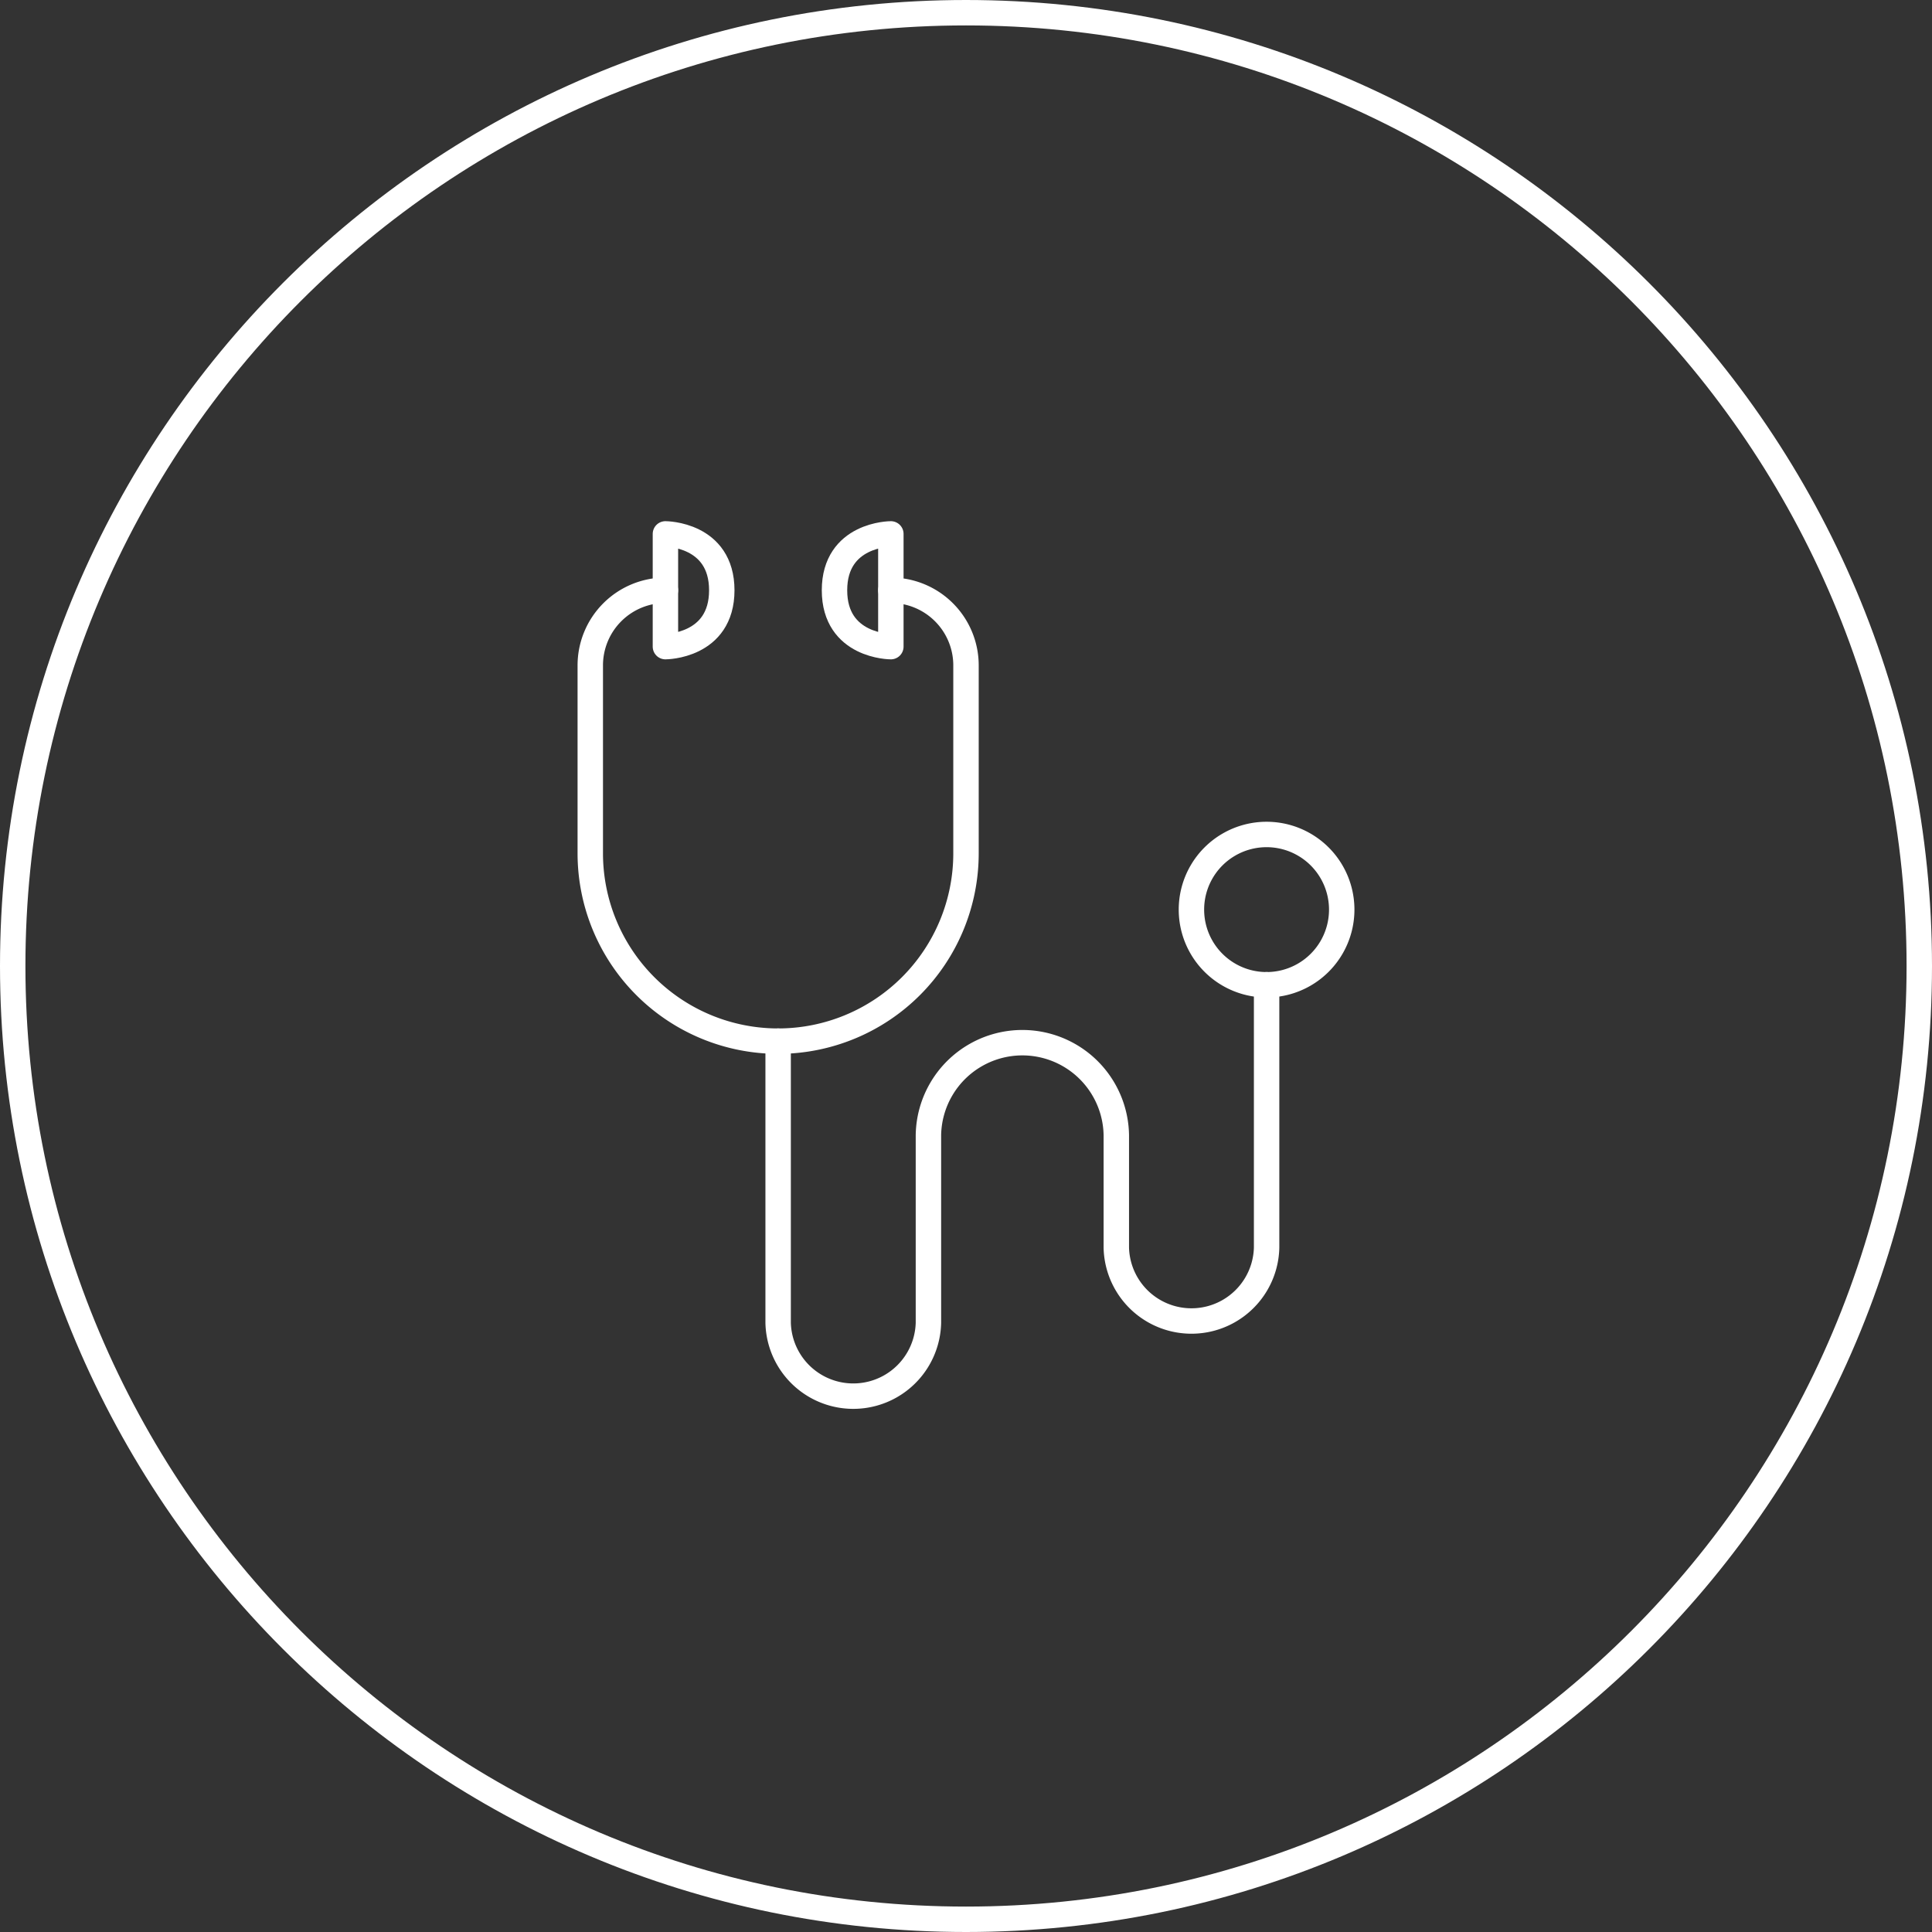
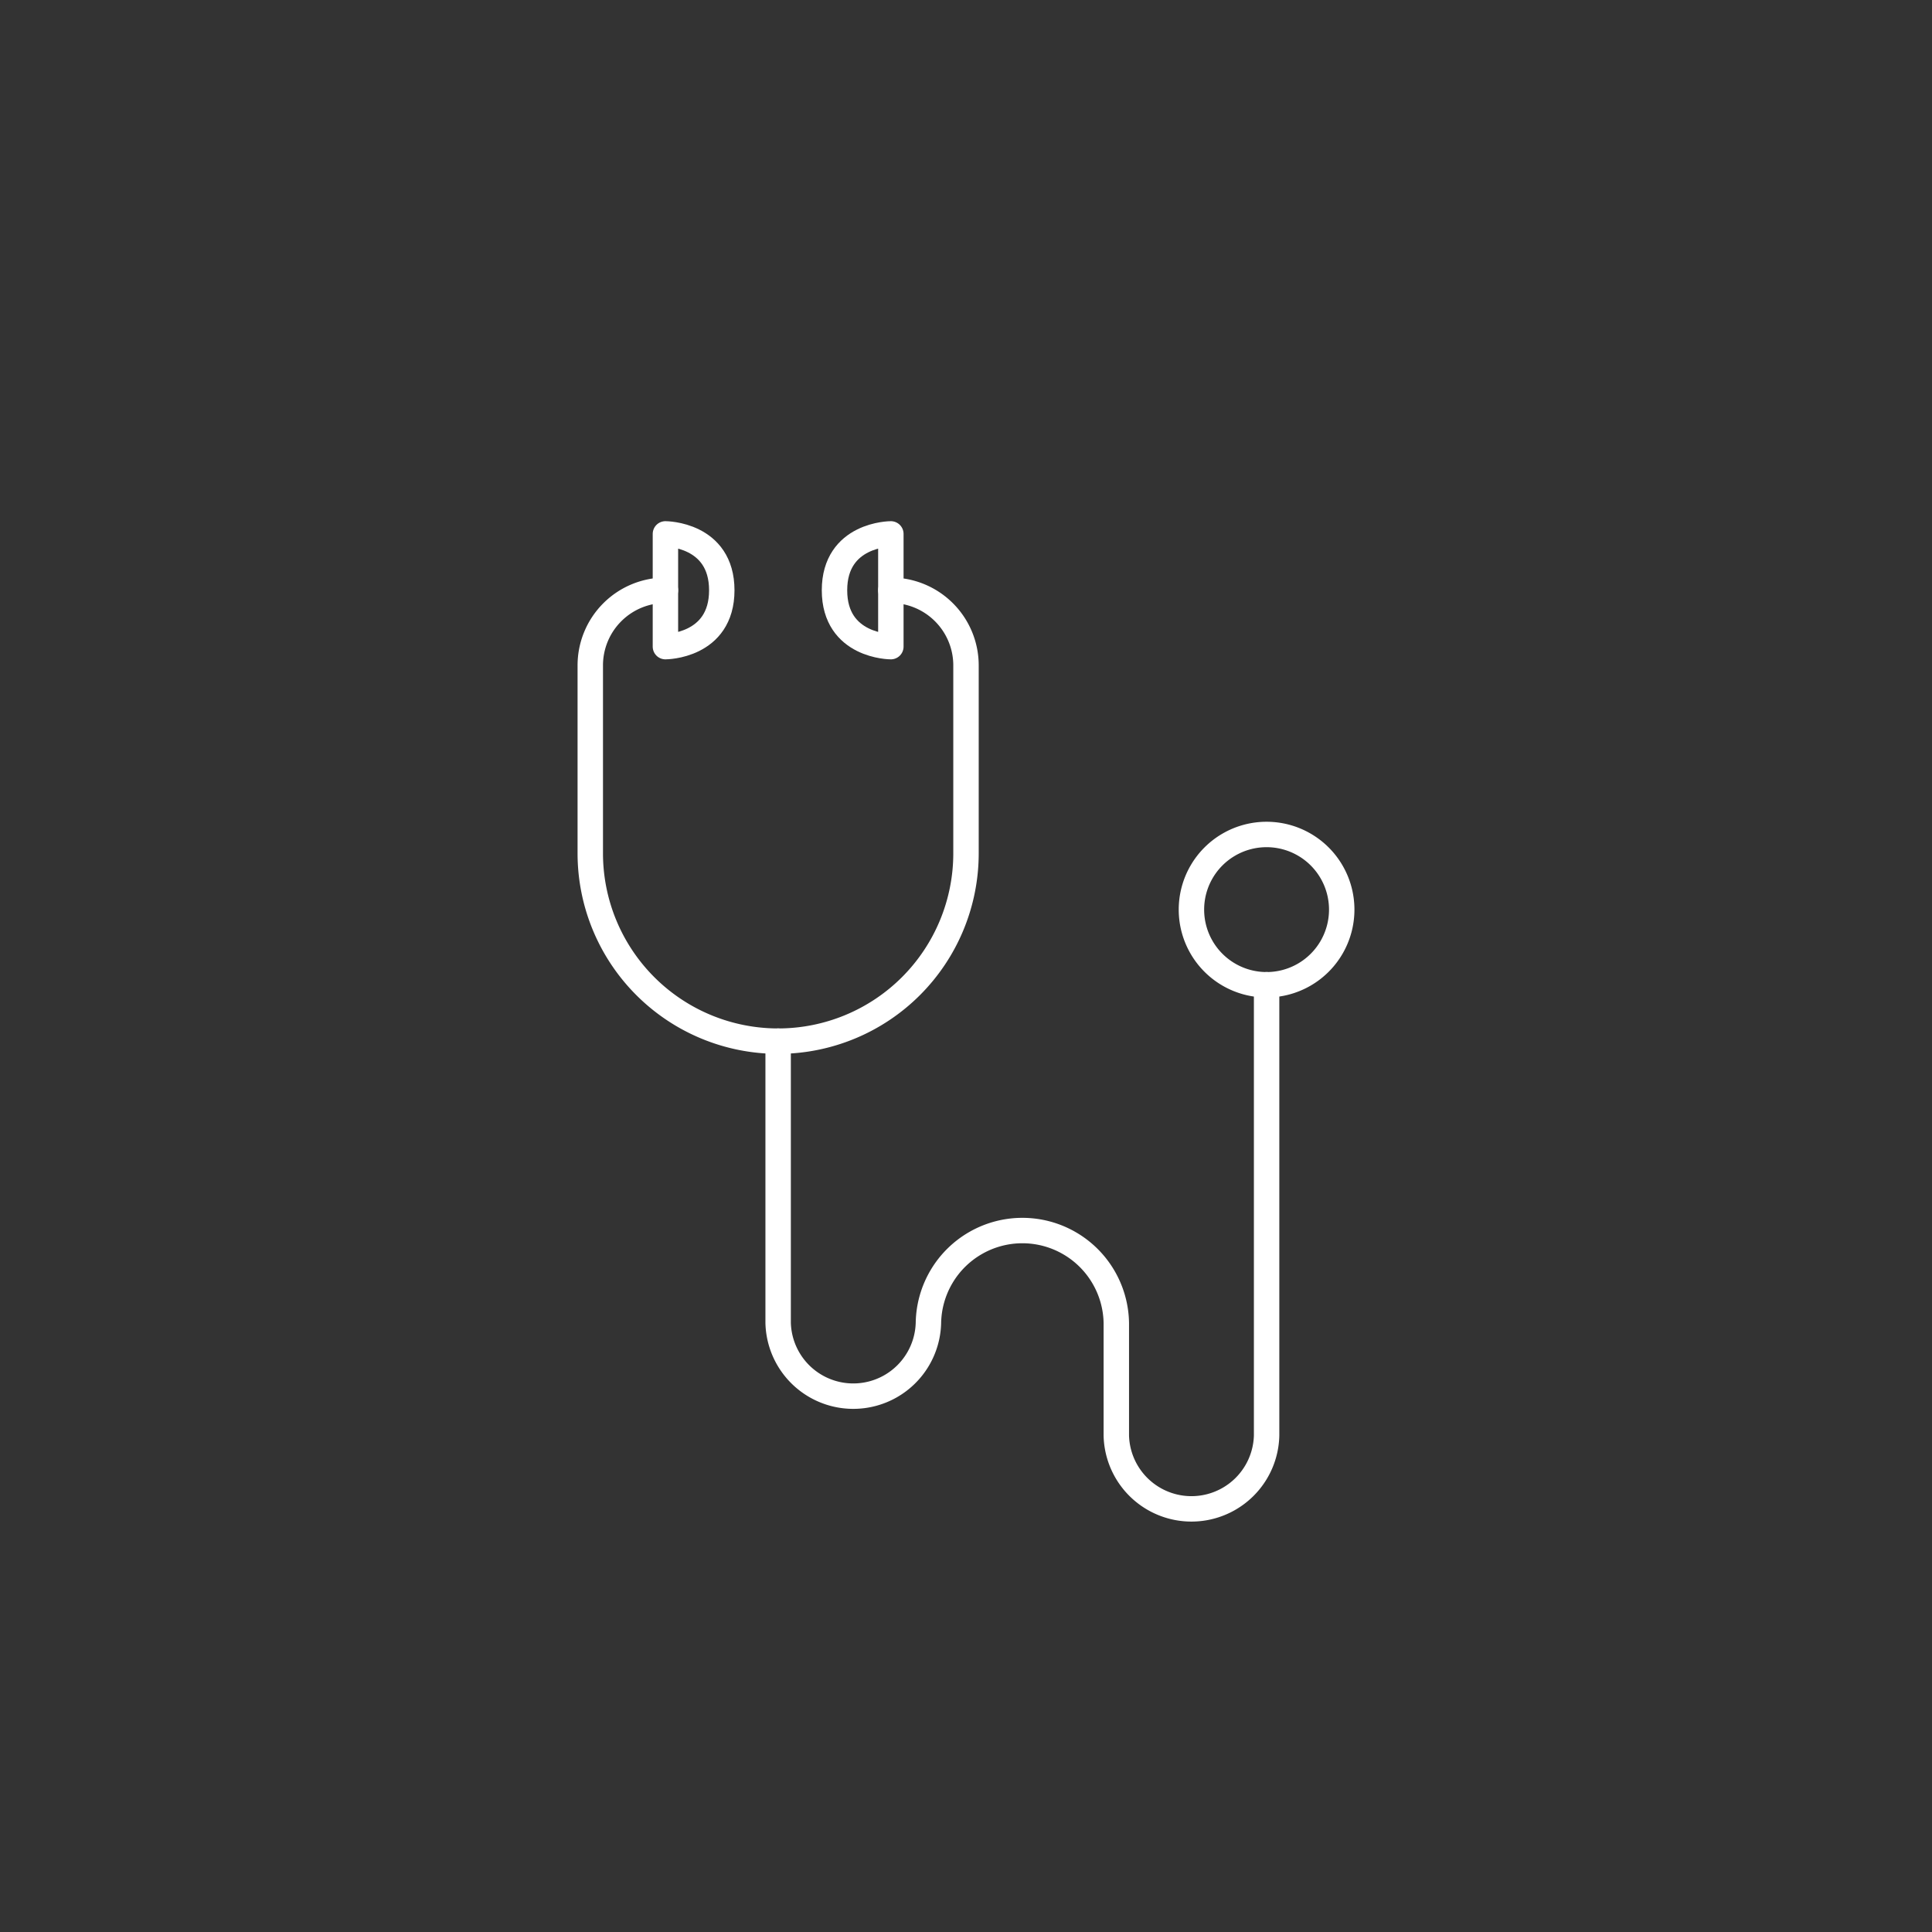
<svg xmlns="http://www.w3.org/2000/svg" width="76" height="76">
  <rect width="100%" height="100%" fill="#333333" stroke="none" />
  <g id="T3_Chairman&amp;-CEO-Letter" stroke="none" stroke-width="1" fill="none" fill-rule="evenodd">
    <g id="T3_Chairman&amp;-CEO-Letter_1020_L_alt-video3-Copy" transform="translate(-855 -1174)" stroke="#FFF">
      <g id="Group-38-Copy" transform="translate(355 1135)">
        <g id="Group-15" transform="translate(85 39)">
          <g id="Icon/Infographics/Disease/White" transform="translate(415)">
            <g id="Group-13">
-               <path d="M75.5 38c0 20.71-16.789 37.5-37.5 37.5C17.29 75.5.5 58.71.5 38S17.29.5 38 .5C58.711.5 75.5 17.29 75.5 38z" id="Stroke-1" />
              <path d="M52.78 35.782a2.955 2.955 0 11-5.912 0 2.955 2.955 0 115.912 0z" id="Stroke-3" stroke-linecap="round" stroke-linejoin="round" />
              <path d="M26.176 23.22a2.955 2.955 0 00-2.956 2.956v7.39a7.39 7.39 0 007.39 7.39 7.39 7.39 0 007.39-7.39v-7.39a2.956 2.956 0 00-2.956-2.956" id="Stroke-5" stroke-linecap="round" stroke-linejoin="round" />
-               <path d="M30.61 40.956v11.085a2.957 2.957 0 005.912 0v-7.39a3.696 3.696 0 017.391.002v4.432a2.957 2.957 0 005.912 0V38.738" id="Stroke-7" stroke-linecap="round" stroke-linejoin="round" />
+               <path d="M30.61 40.956v11.085a2.957 2.957 0 005.912 0a3.696 3.696 0 017.391.002v4.432a2.957 2.957 0 005.912 0V38.738" id="Stroke-7" stroke-linecap="round" stroke-linejoin="round" />
              <path d="M28.393 23.22c0 2.217-2.217 2.217-2.217 2.217v-4.435s2.217 0 2.217 2.218z" id="Stroke-9" stroke-linecap="round" stroke-linejoin="round" />
              <path d="M32.827 23.22c0-2.218 2.217-2.218 2.217-2.218v4.435s-2.217 0-2.217-2.217z" id="Stroke-11" stroke-linecap="round" stroke-linejoin="round" />
            </g>
          </g>
        </g>
      </g>
    </g>
  </g>
</svg>